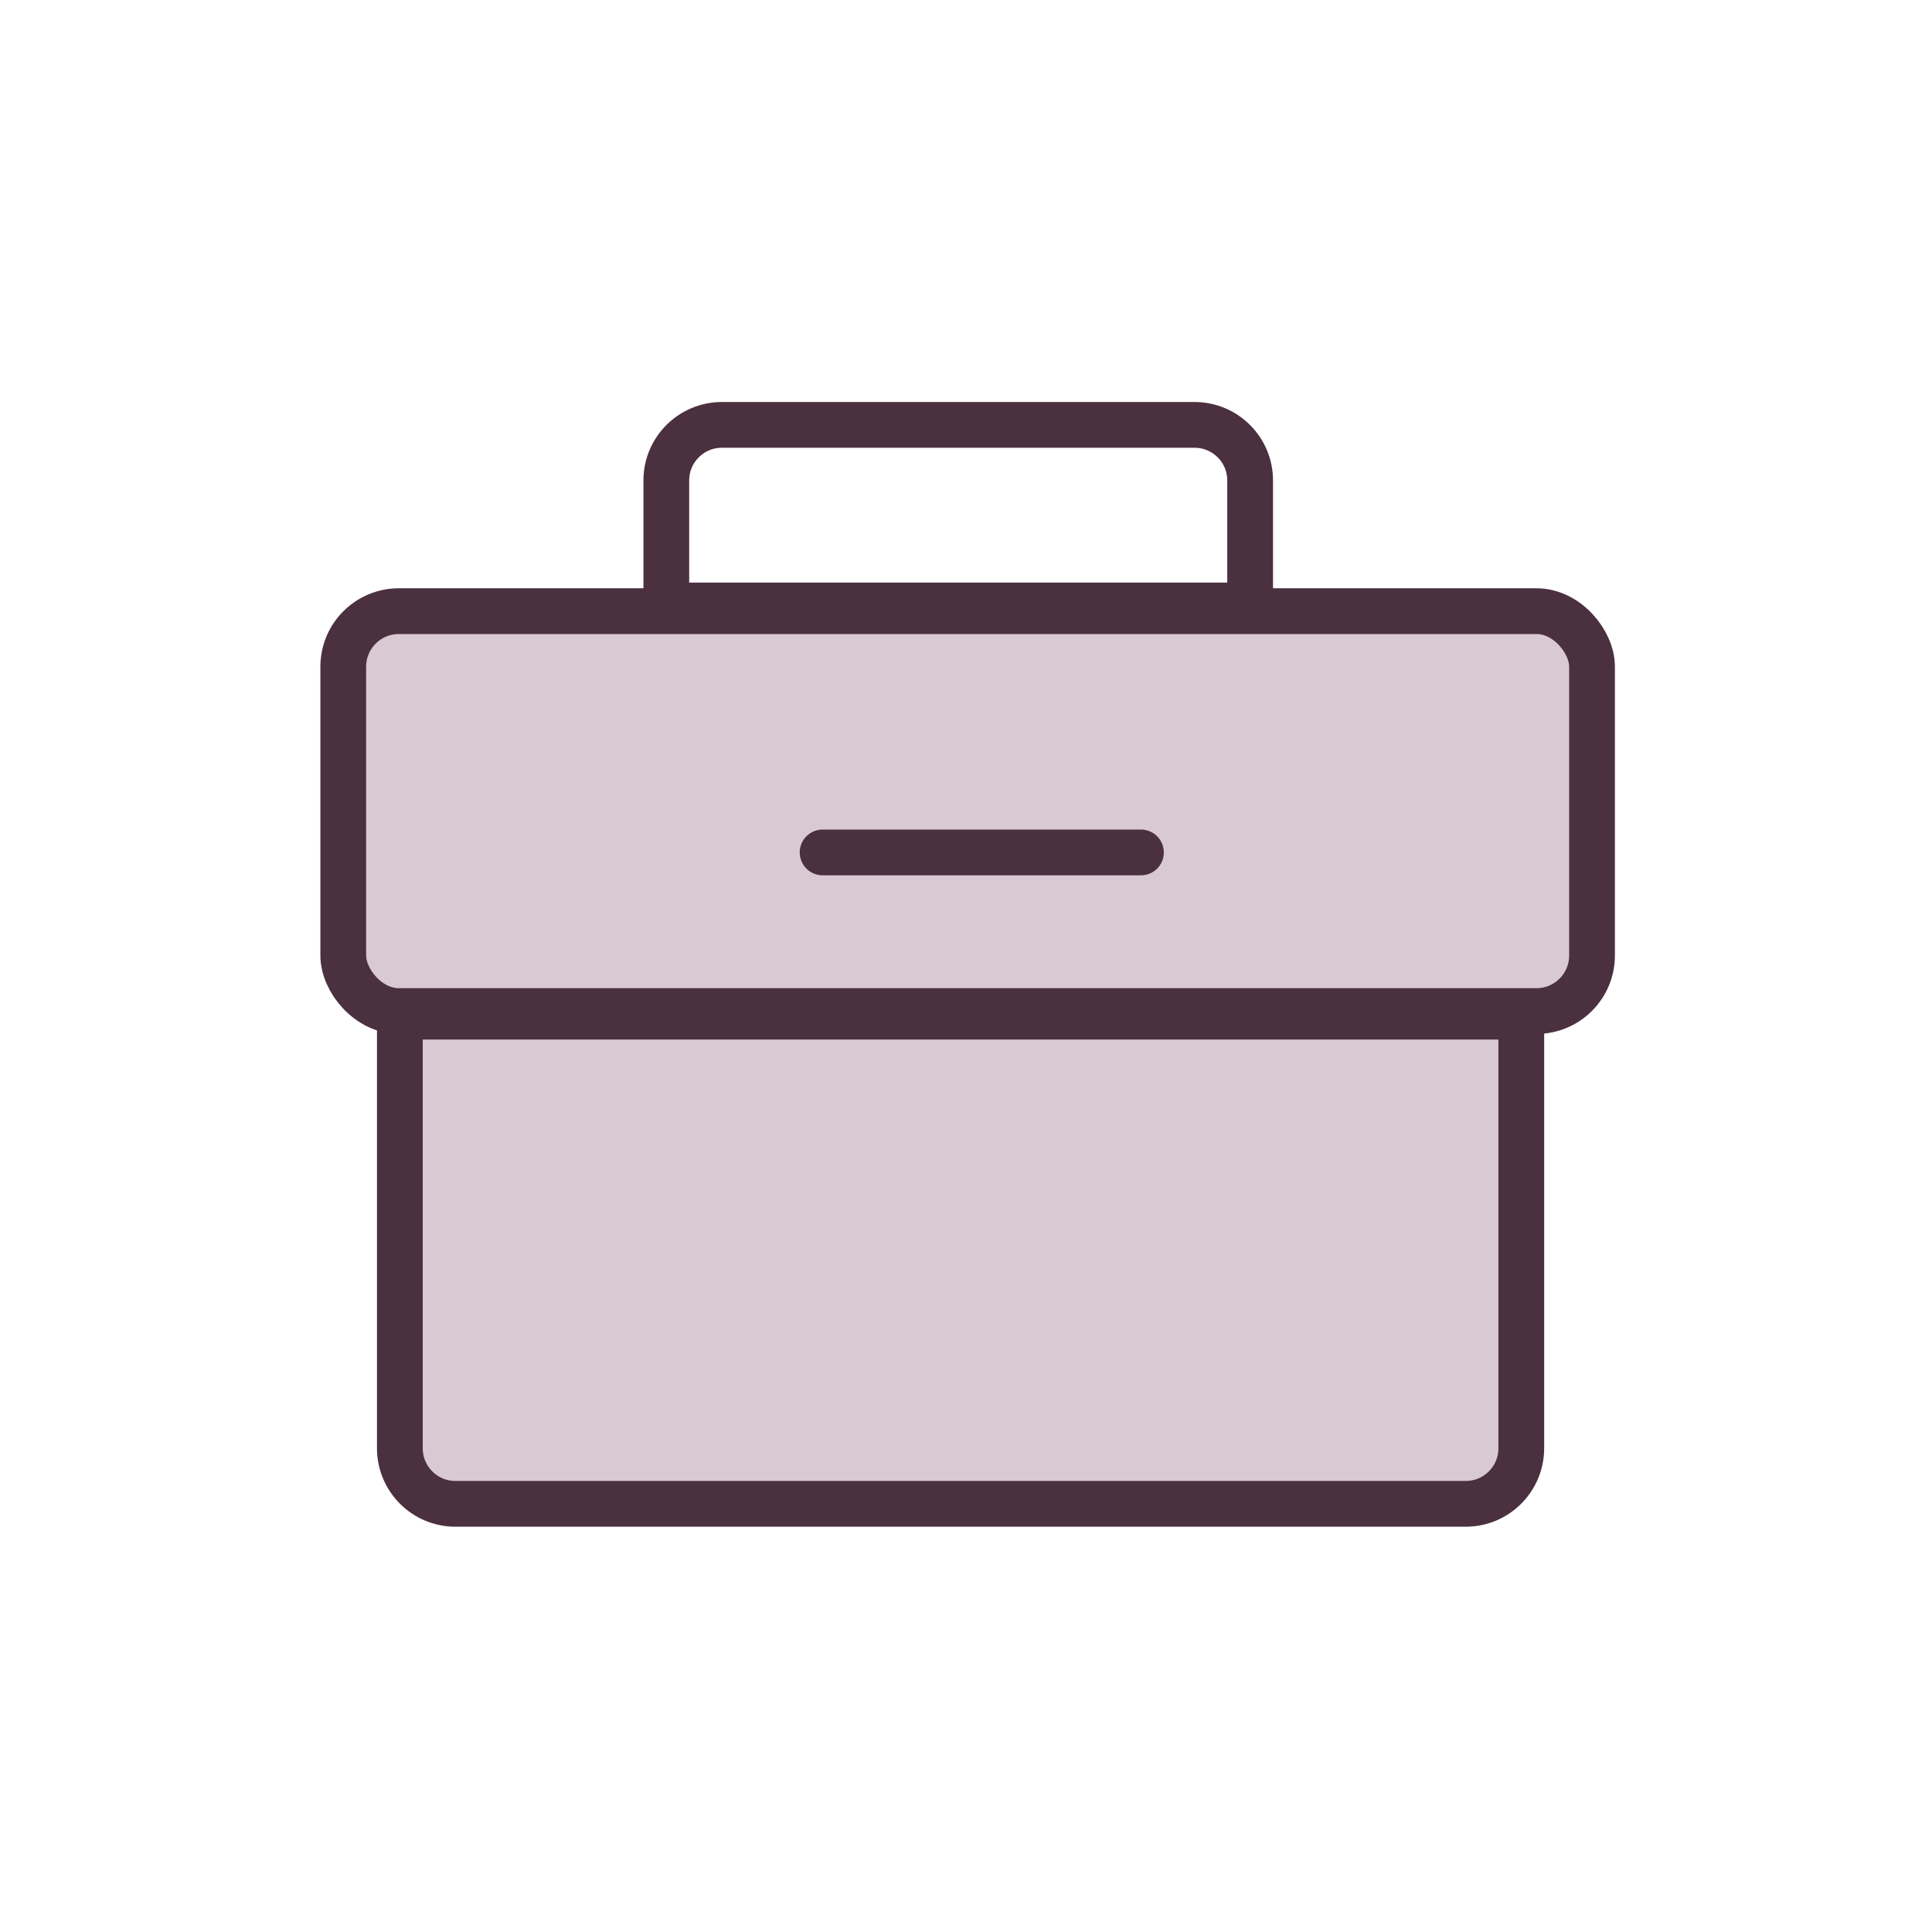
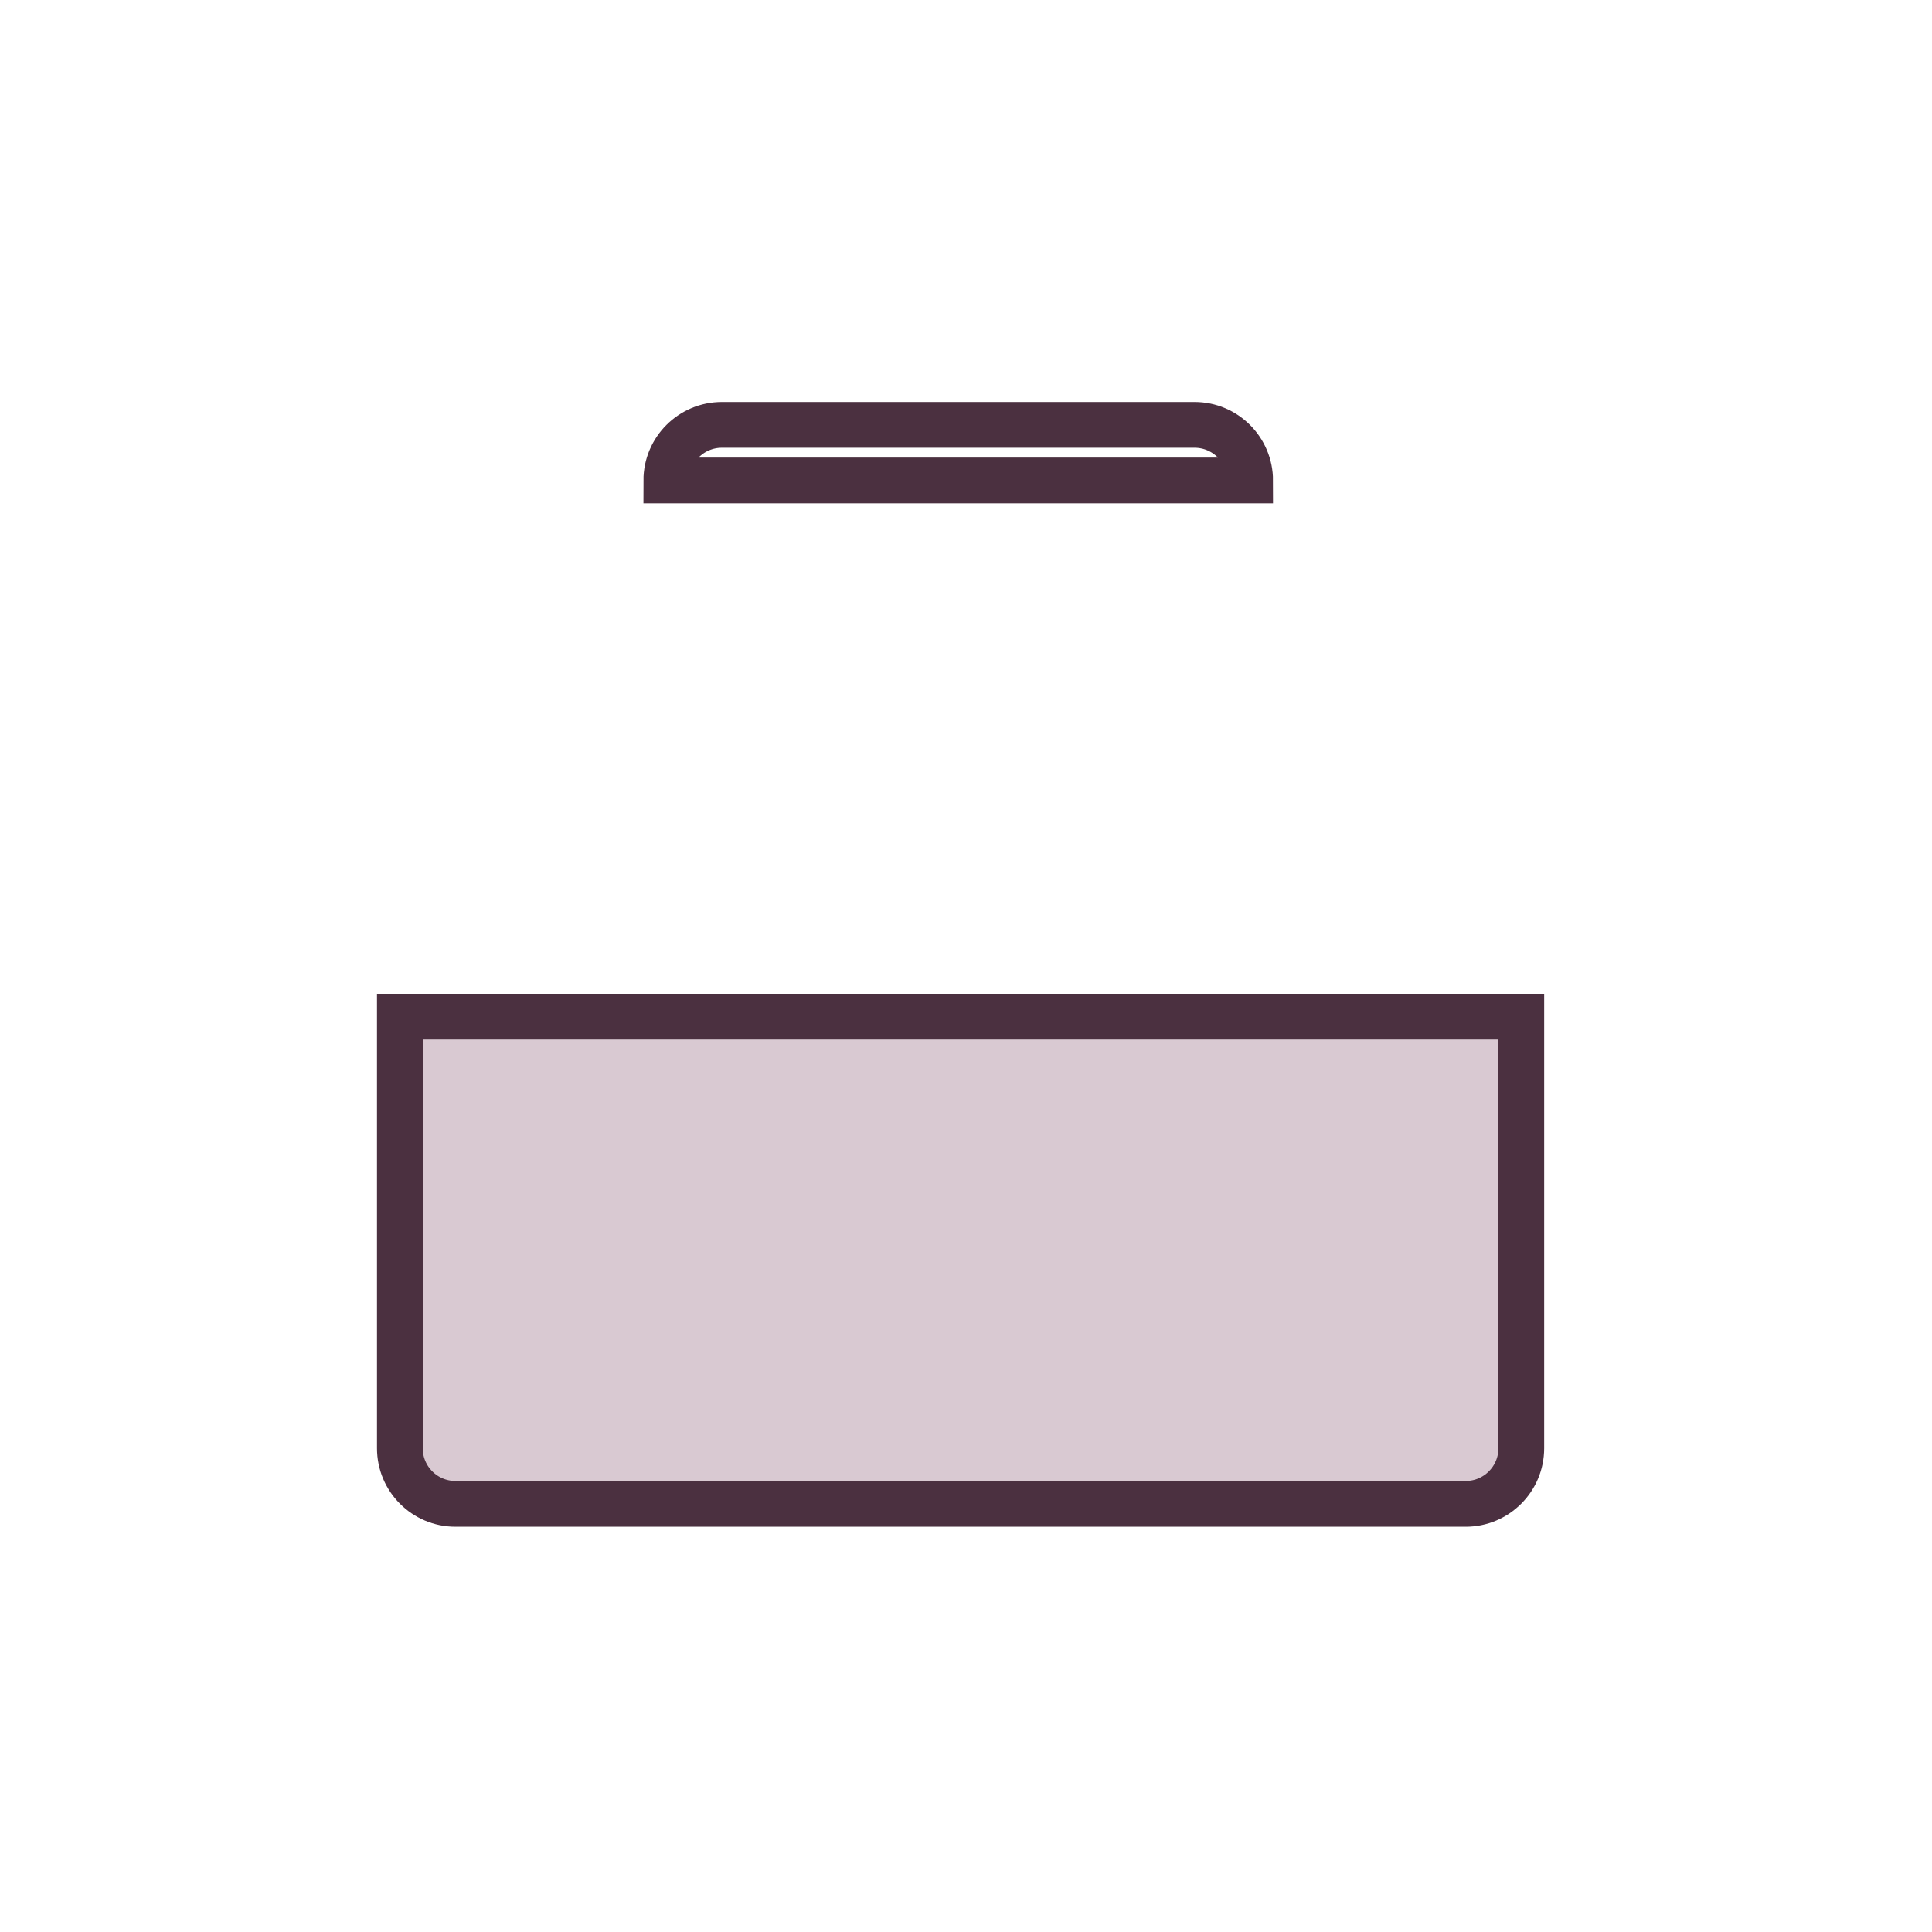
<svg xmlns="http://www.w3.org/2000/svg" width="60" height="60" viewBox="0 0 60 60" fill="none">
  <g id="transfer">
    <rect width="60" height="60" fill="white" />
    <g id="Group 35150">
      <g id="Group 35149">
        <path id="Rectangle 35" d="M12.418 31.574H47.245V44.977C47.245 45.93 46.472 46.703 45.519 46.703H14.144C13.19 46.703 12.418 45.93 12.418 44.977V31.574Z" fill="#D9C9D2" stroke="#4B3040" stroke-width="1.421" />
-         <rect id="Rectangle 36" x="10.66" y="18.98" width="38.782" height="12.419" rx="1.726" fill="#D9C9D2" stroke="#4B3040" stroke-width="1.421" />
-         <path id="Rectangle 37" d="M20.693 14.921C20.693 13.968 21.466 13.195 22.419 13.195H37.098C38.051 13.195 38.824 13.968 38.824 14.921V18.804H20.693V14.921Z" stroke="#4B3040" stroke-width="1.421" />
+         <path id="Rectangle 37" d="M20.693 14.921C20.693 13.968 21.466 13.195 22.419 13.195H37.098C38.051 13.195 38.824 13.968 38.824 14.921H20.693V14.921Z" stroke="#4B3040" stroke-width="1.421" />
      </g>
-       <path id="Line 30" d="M25.547 26.473H35.433" stroke="#4B3040" stroke-width="1.421" stroke-linecap="round" />
    </g>
  </g>
</svg>